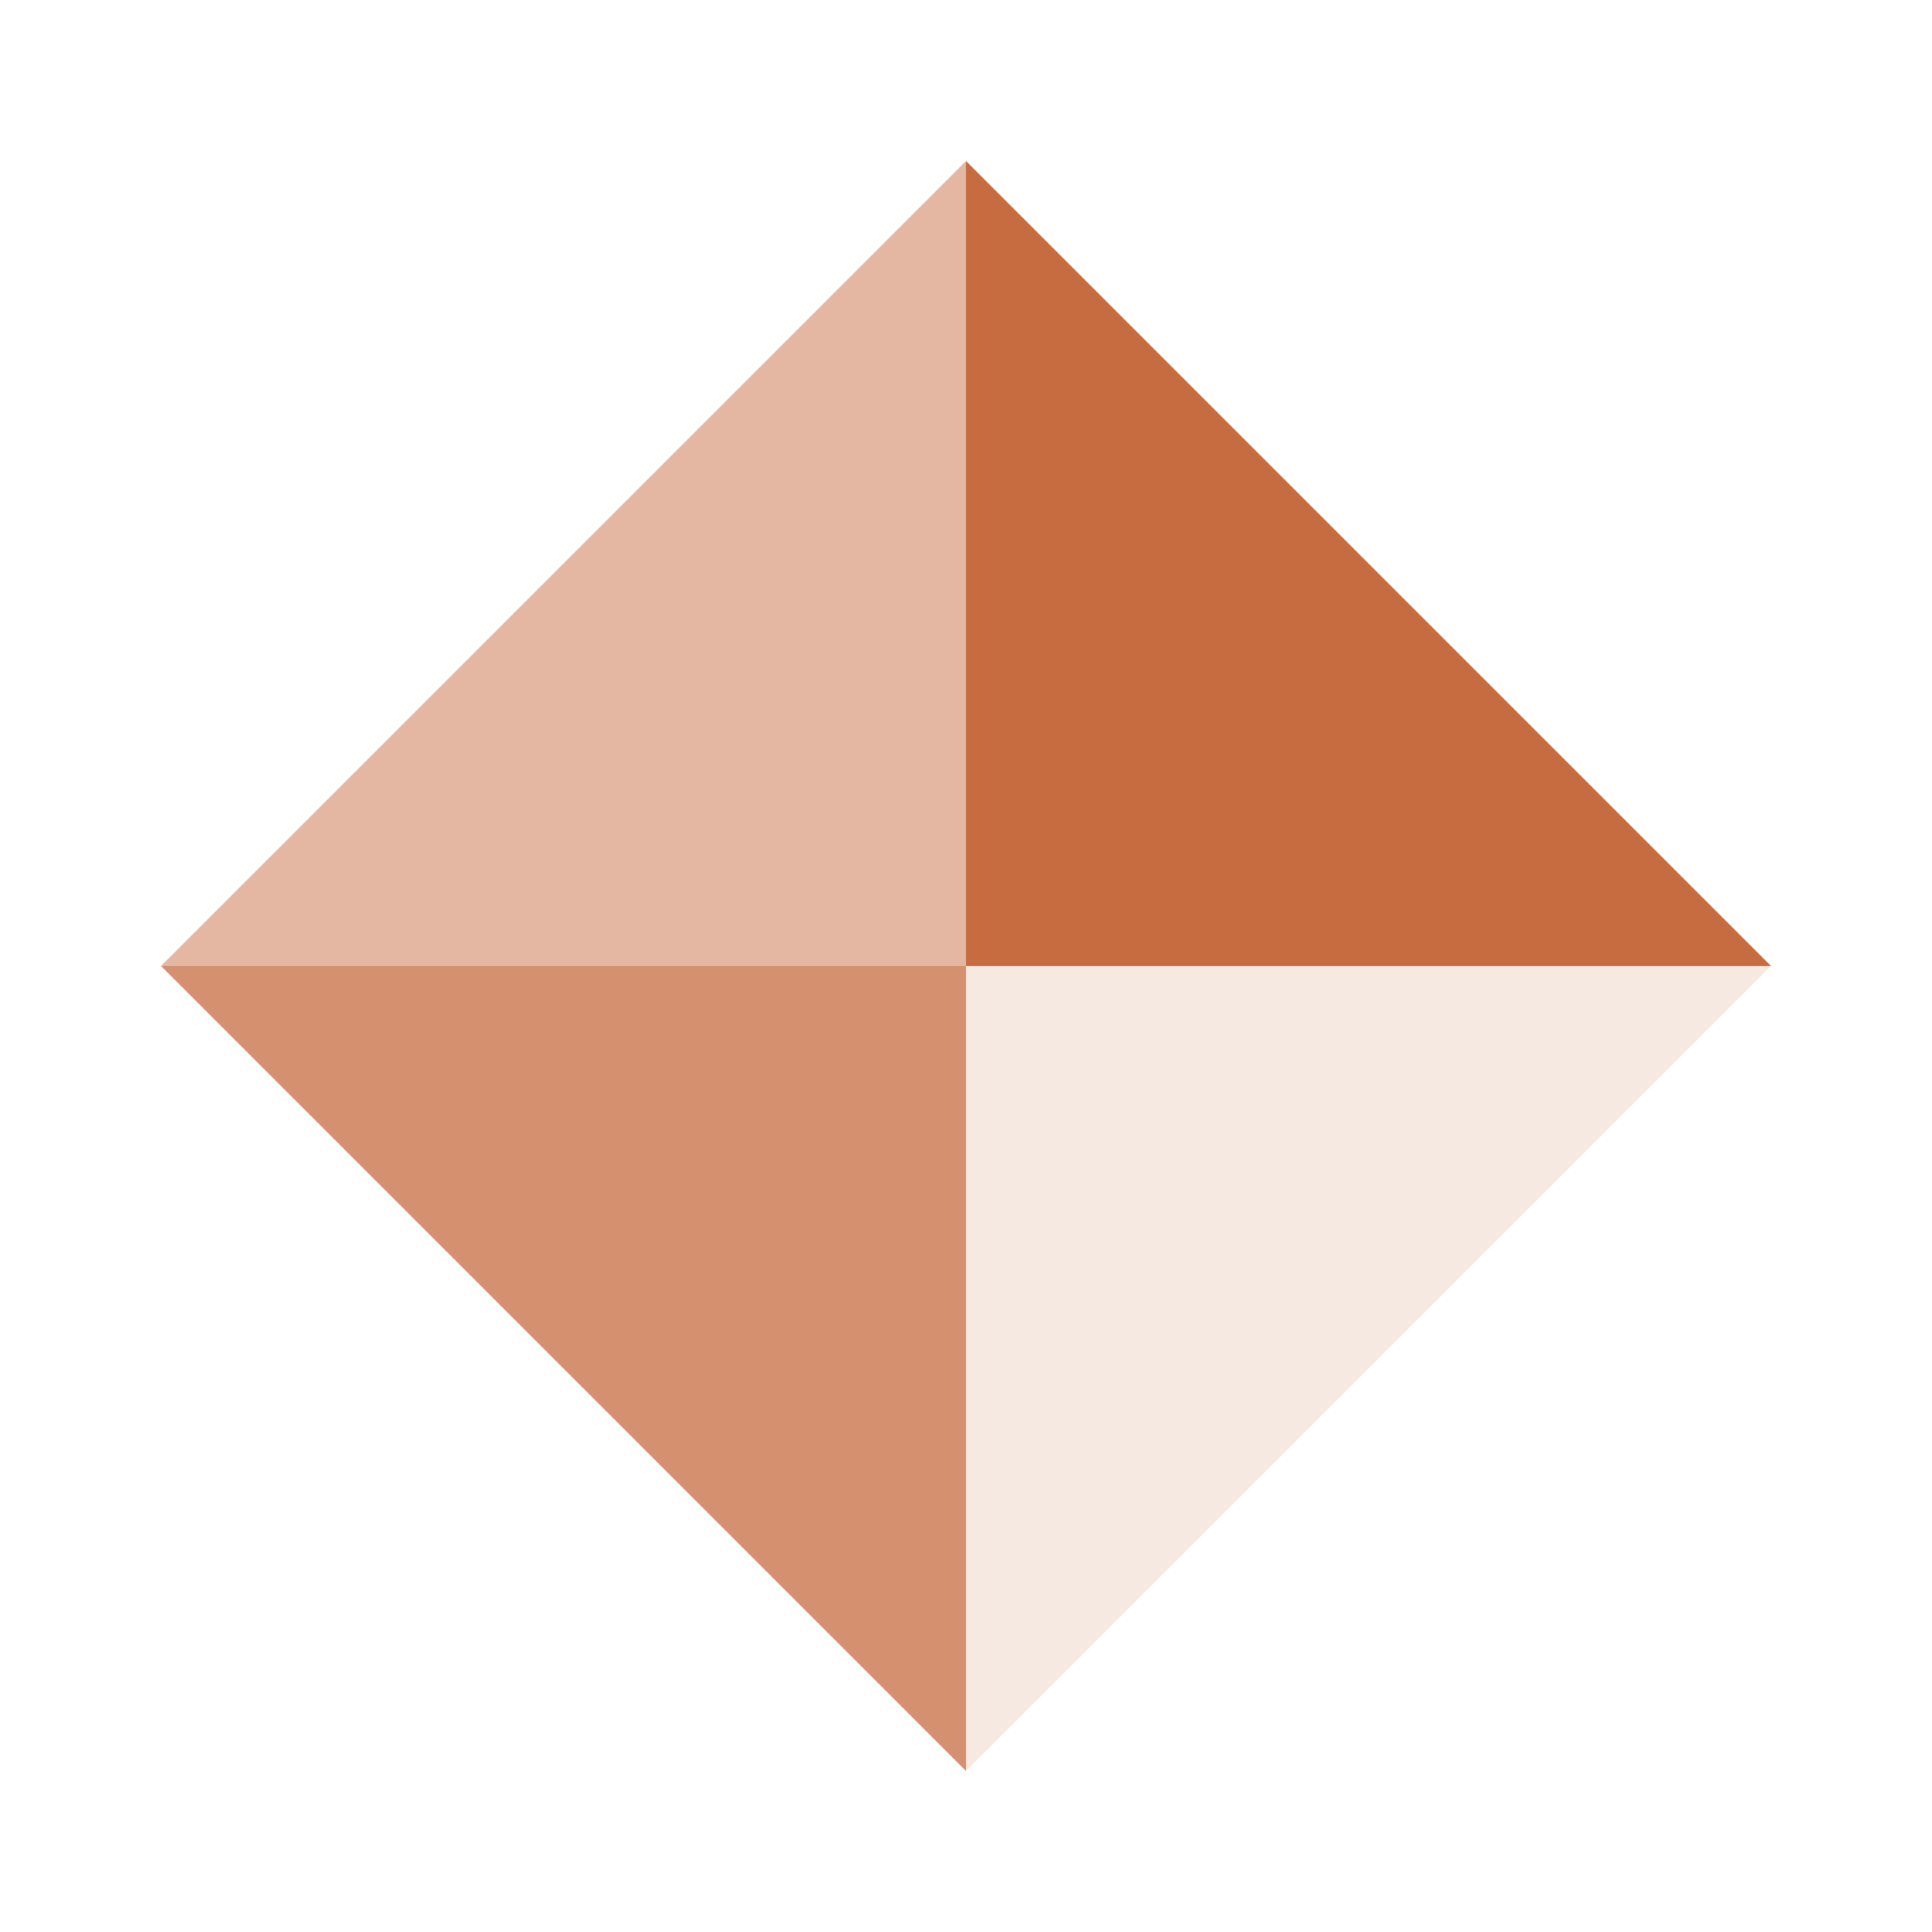
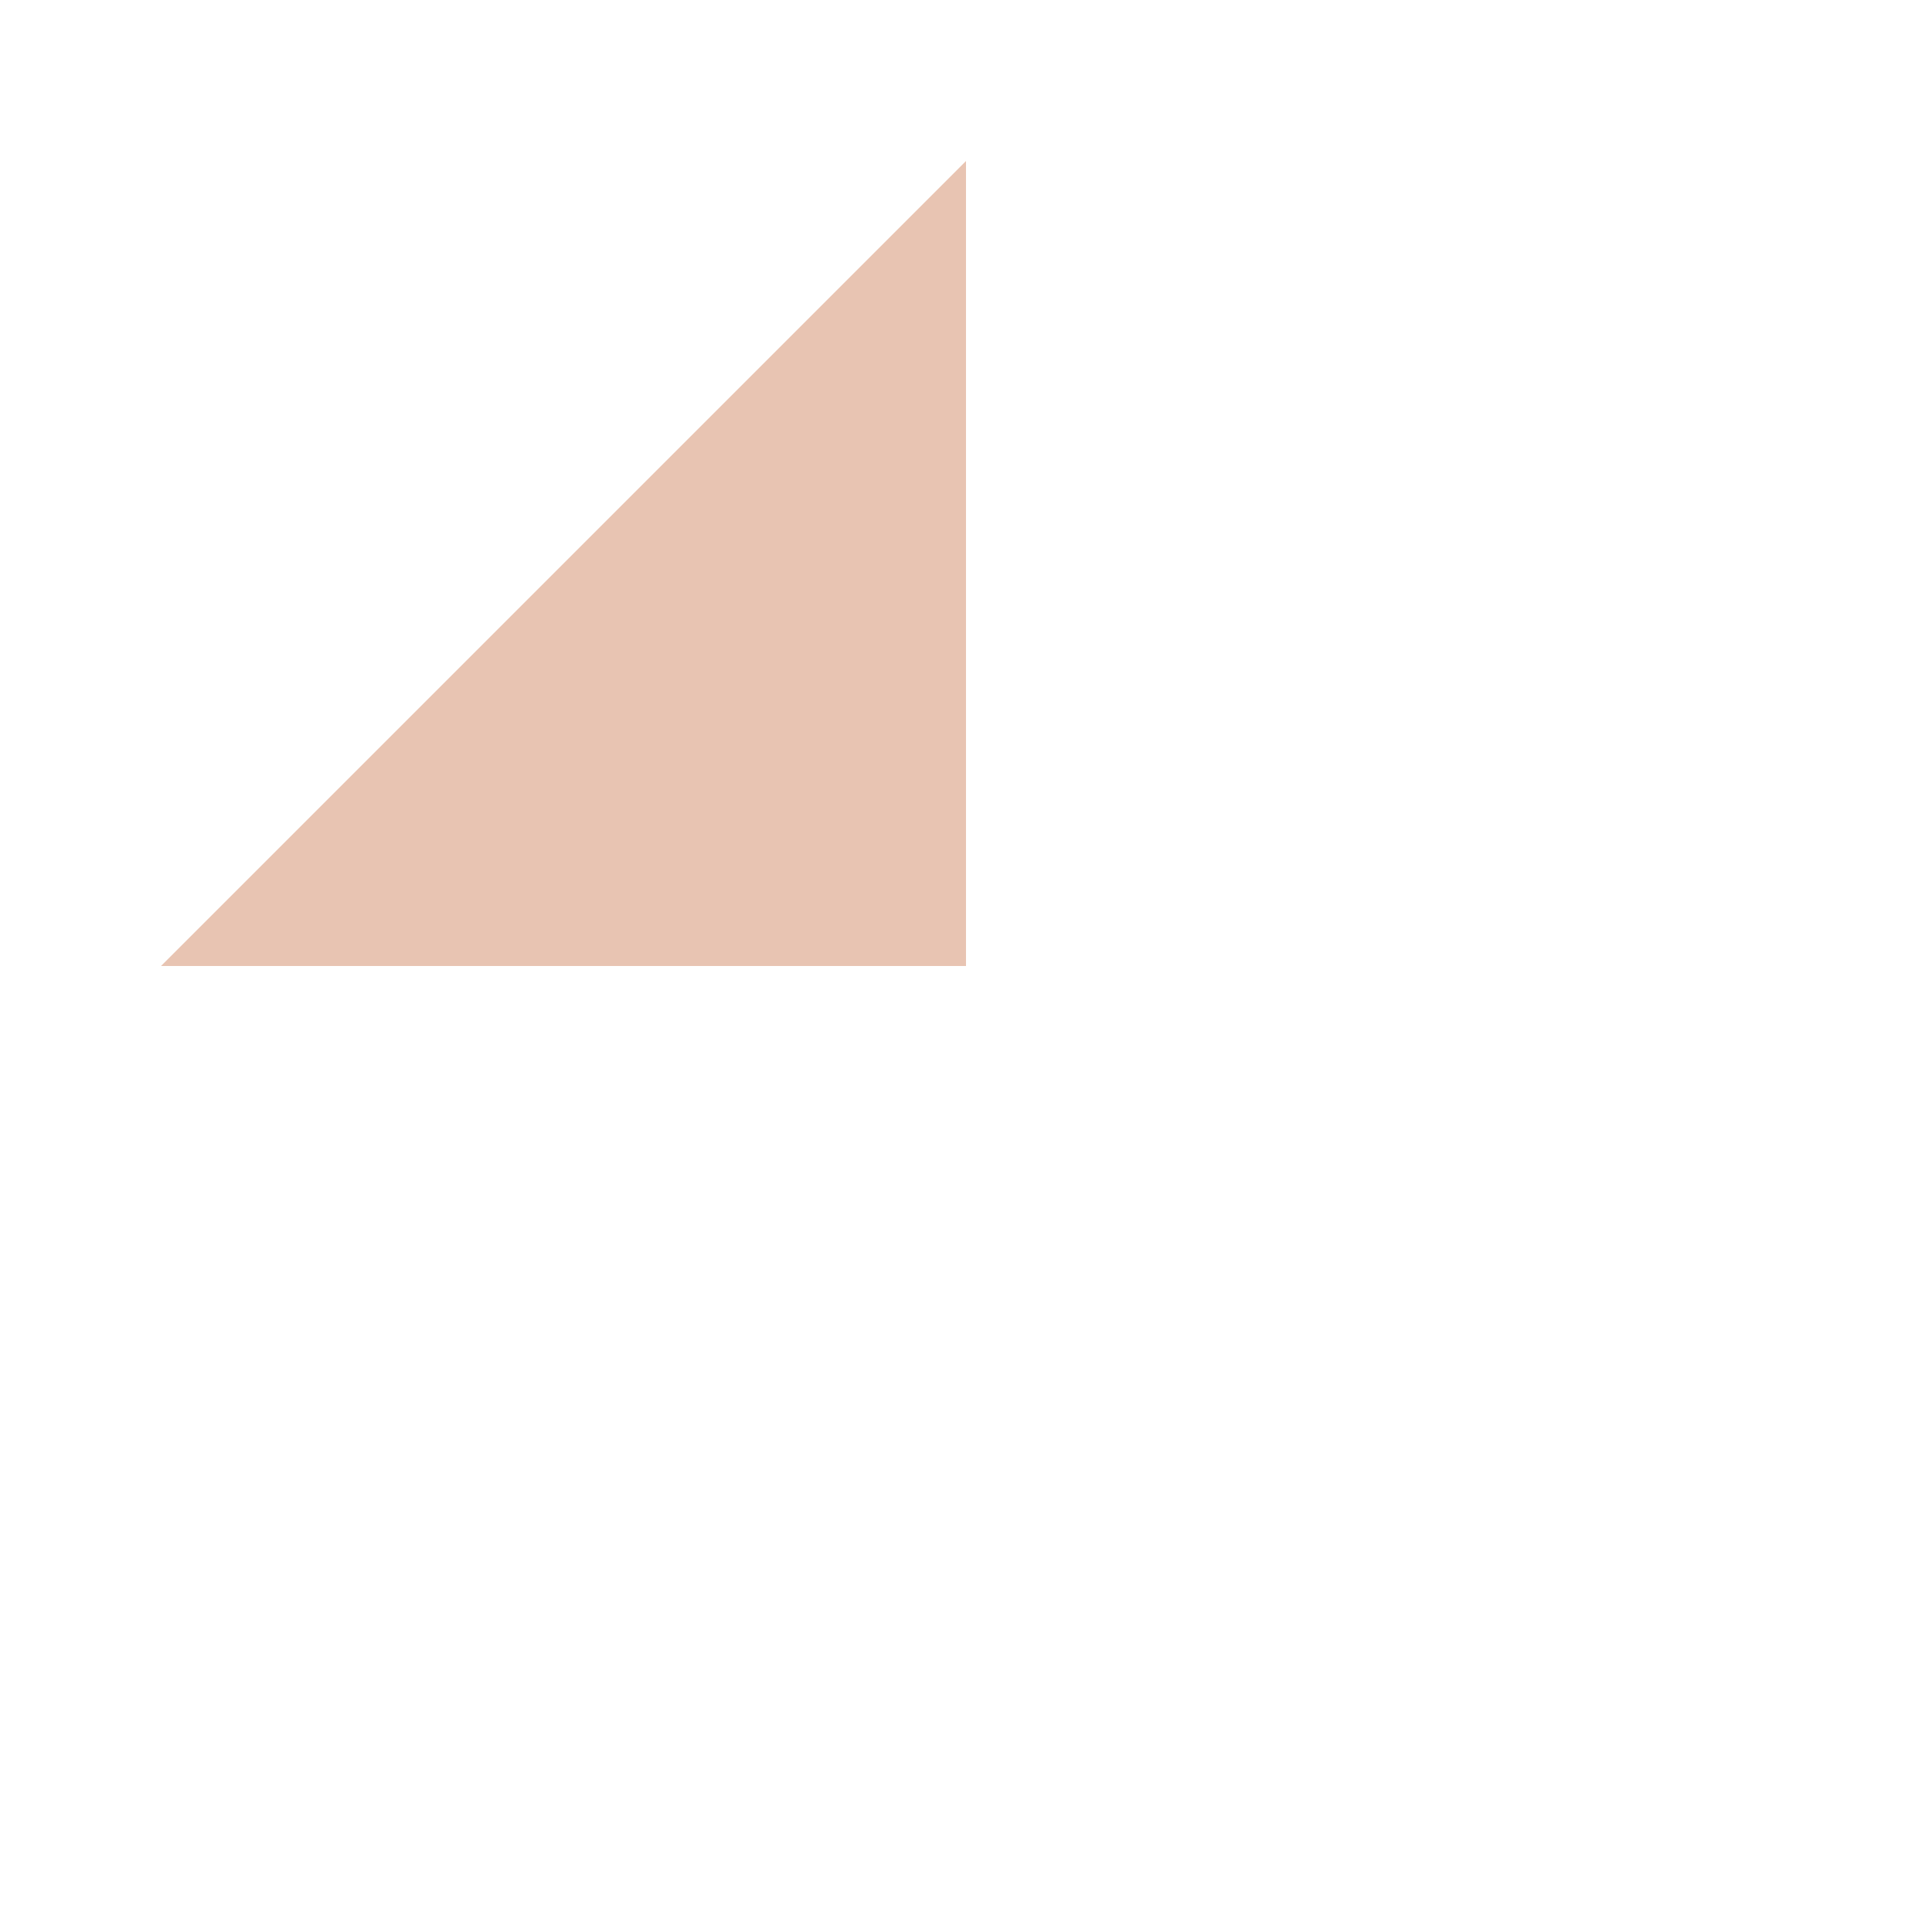
<svg xmlns="http://www.w3.org/2000/svg" width="32" height="32" viewBox="0 0 24 24" fill="none">
-   <path d="M12 2L2 12L12 22L22 12L12 2Z" fill="#c76c40" fill-opacity="0.15" />
  <path d="M12 2L2 12L12 12V2Z" fill="#c76c40" fill-opacity="0.4" />
-   <path d="M12 12L2 12L12 22V12Z" fill="#c76c40" fill-opacity="0.7" />
-   <path d="M12 2L12 12L22 12L12 2Z" fill="#c76c40" />
</svg>